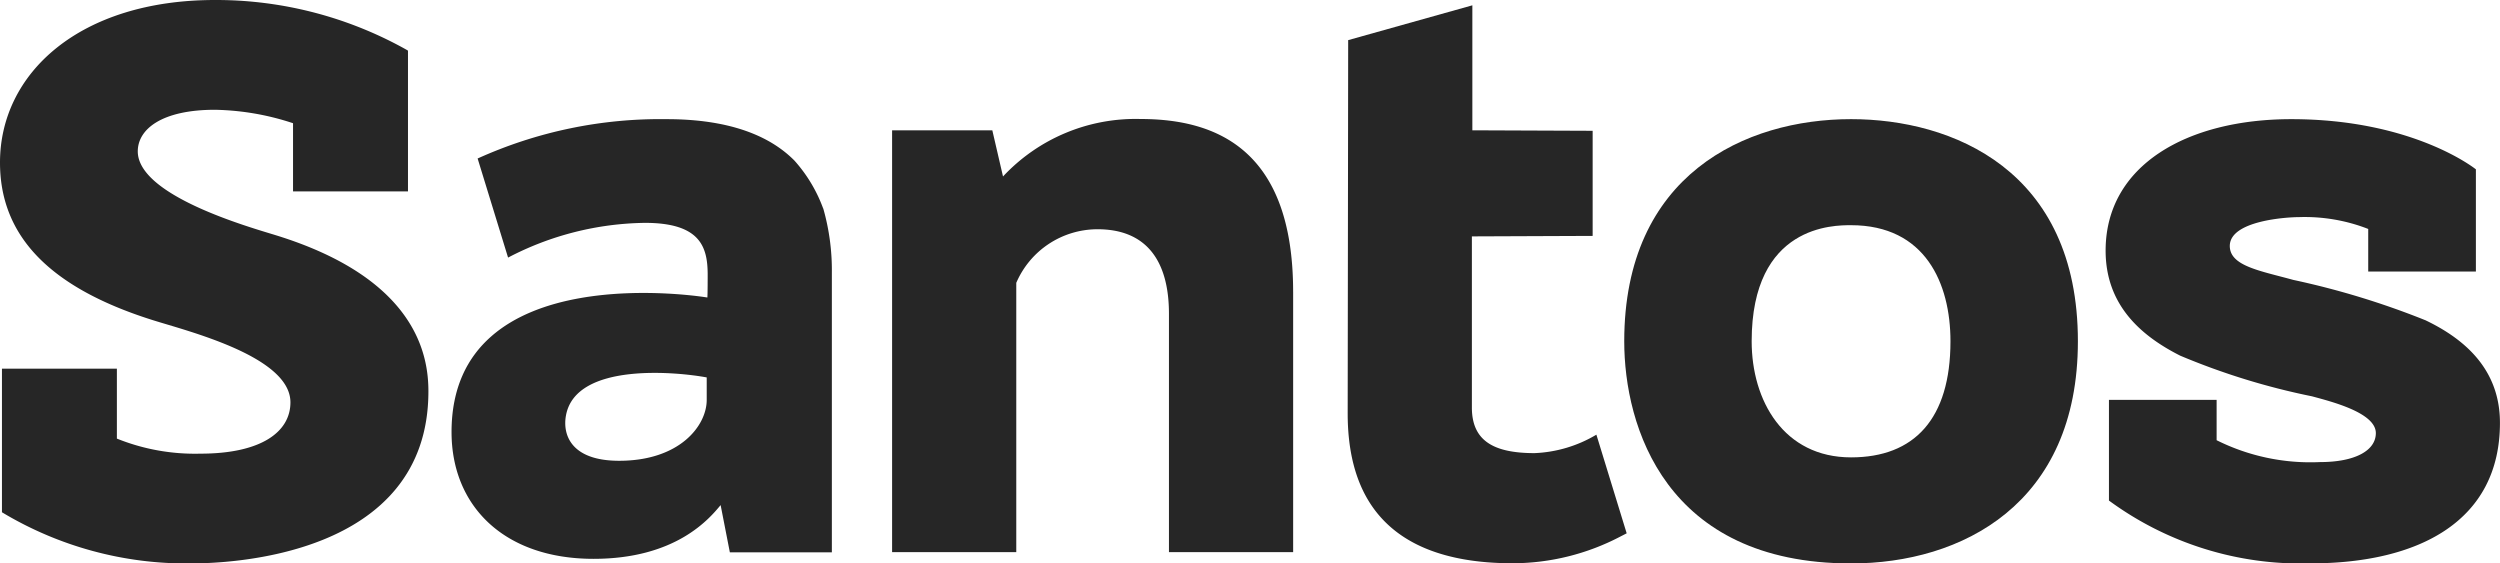
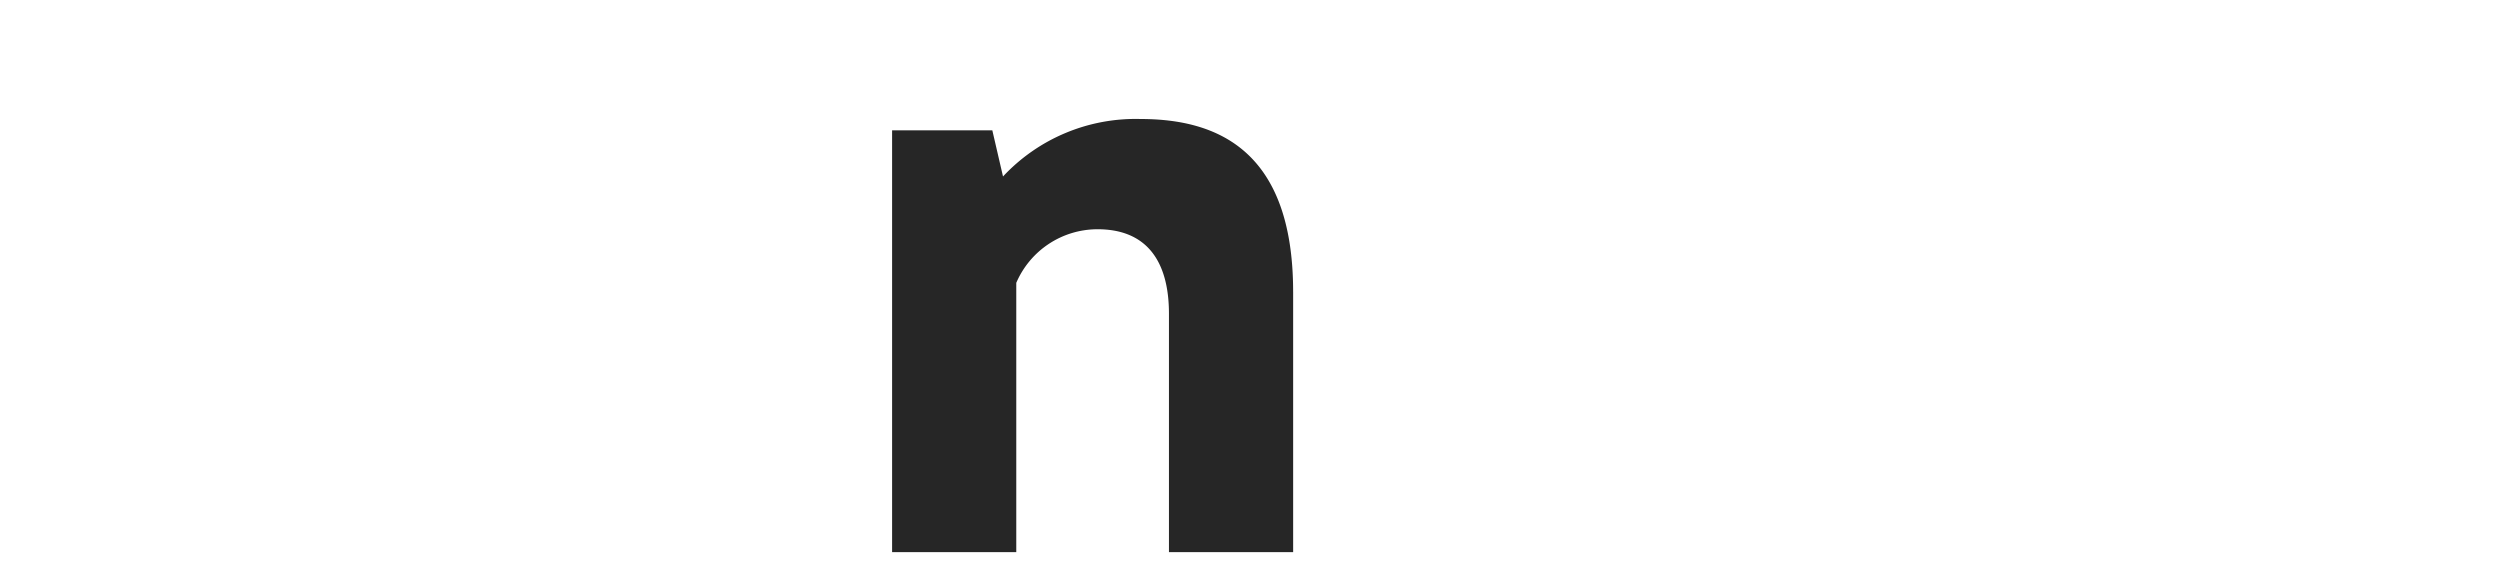
<svg xmlns="http://www.w3.org/2000/svg" width="142.476" height="32.11" viewBox="0 0 142.476 32.11">
-   <path d="M42.023,43.637c-1.495-.461-7.871-2.251-7.871-4.78,0-1.264,1.366-2.371,4.4-2.371A14.95,14.95,0,0,1,43,37.252v3.885h6.551V33.118l-.055-.037A22.2,22.2,0,0,0,38.554,30.23c-7.7,0-12.254,4.161-12.254,9.264,0,3.977,2.547,7.04,8.7,8.978,2.012.637,7.852,2.076,7.852,4.687,0,1.679-1.652,2.925-5.13,2.925a11.9,11.9,0,0,1-4.761-.858V51.24H26.411v8.184A20.381,20.381,0,0,0,37.142,62.34c2.067,0,13.573-.323,13.573-9.808,0-1.984-.618-6.4-8.692-8.895" transform="translate(-26.3 -30.23)" fill="#262626" />
-   <path d="M63.74,57.059c-2.74,0-3.239-1.486-3.026-2.6.581-3.054,6.4-2.454,8.018-2.15V53.59c0,1.467-1.532,3.469-4.992,3.469M75.366,42.674a8.419,8.419,0,0,0-1.642-2.731c-.941-.941-2.916-2.353-7.271-2.353a25.259,25.259,0,0,0-10.777,2.242l1.735,5.647A17.269,17.269,0,0,1,65.216,43.5c3.2,0,3.571,1.421,3.571,2.971,0,0,0,1.135-.018,1.283,0,0-14.579-2.445-14.579,7.668,0,4.226,3.008,7.225,8.092,7.225,4.715,0,6.616-2.307,7.243-3.063l.526,2.694h5.813V46.337a12.872,12.872,0,0,0-.489-3.654" transform="translate(-28.456 -30.799)" fill="#262626" />
  <path d="M104.256,47.435V62.263H97.178V48.68c0-3.027-1.292-4.817-4.069-4.817a5.041,5.041,0,0,0-4.632,3.054V62.263H81.4V38.226h5.712l.609,2.63a10.333,10.333,0,0,1,7.834-3.276c4.318,0,8.7,1.735,8.7,9.845" transform="translate(-30.559 -30.798)" fill="#262626" />
-   <path d="M125.438,60.65l-.36.185a13.289,13.289,0,0,1-6.127,1.522c-8.046,0-9.412-4.752-9.412-8.554l.028-21.029v-.231l7.077-1.984v7.123l6.856.028V43.7l-6.883.028V53.48c0,1.864,1.19,2.6,3.571,2.6a7.47,7.47,0,0,0,3.525-1.052l1.725,5.619Z" transform="translate(-32.734 -30.256)" fill="#262626" />
-   <path d="M139.547,56.865c-3.838,0-5.665-3.229-5.665-6.616,0-6.653,4.715-6.616,5.665-6.616,4.226,0,5.665,3.313,5.665,6.616,0,4.42-2.058,6.616-5.665,6.616m0-19.276c-6.025,0-12.927,3.165-12.927,12.66,0,4.844,2.344,12.66,12.927,12.66,6.293,0,12.927-3.368,12.927-12.66,0-9.772-7.169-12.66-12.927-12.66" transform="translate(-34.054 -30.799)" fill="#262626" />
-   <path d="M174.555,49.041a46.107,46.107,0,0,0-7.5-2.288c-1.91-.526-3.626-.794-3.626-1.938,0-1.449,3.276-1.642,3.931-1.642a9.944,9.944,0,0,1,3.958.674v2.427h6.136V40.45s-3.534-2.86-10.519-2.86c-5.933,0-10.583,2.621-10.583,7.492,0,3.026,1.91,4.807,4.254,5.988a39.646,39.646,0,0,0,7.511,2.316c1.1.3,3.635.932,3.635,2.095,0,1.006-1.2,1.652-3.174,1.652a11.959,11.959,0,0,1-5.9-1.246v-2.3h-6.136v5.739a18.47,18.47,0,0,0,11.469,3.58c6.238,0,10.814-2.436,10.814-8.009,0-2.925-1.845-4.706-4.272-5.859" transform="translate(-36.352 -30.799)" fill="#262626" />
</svg>